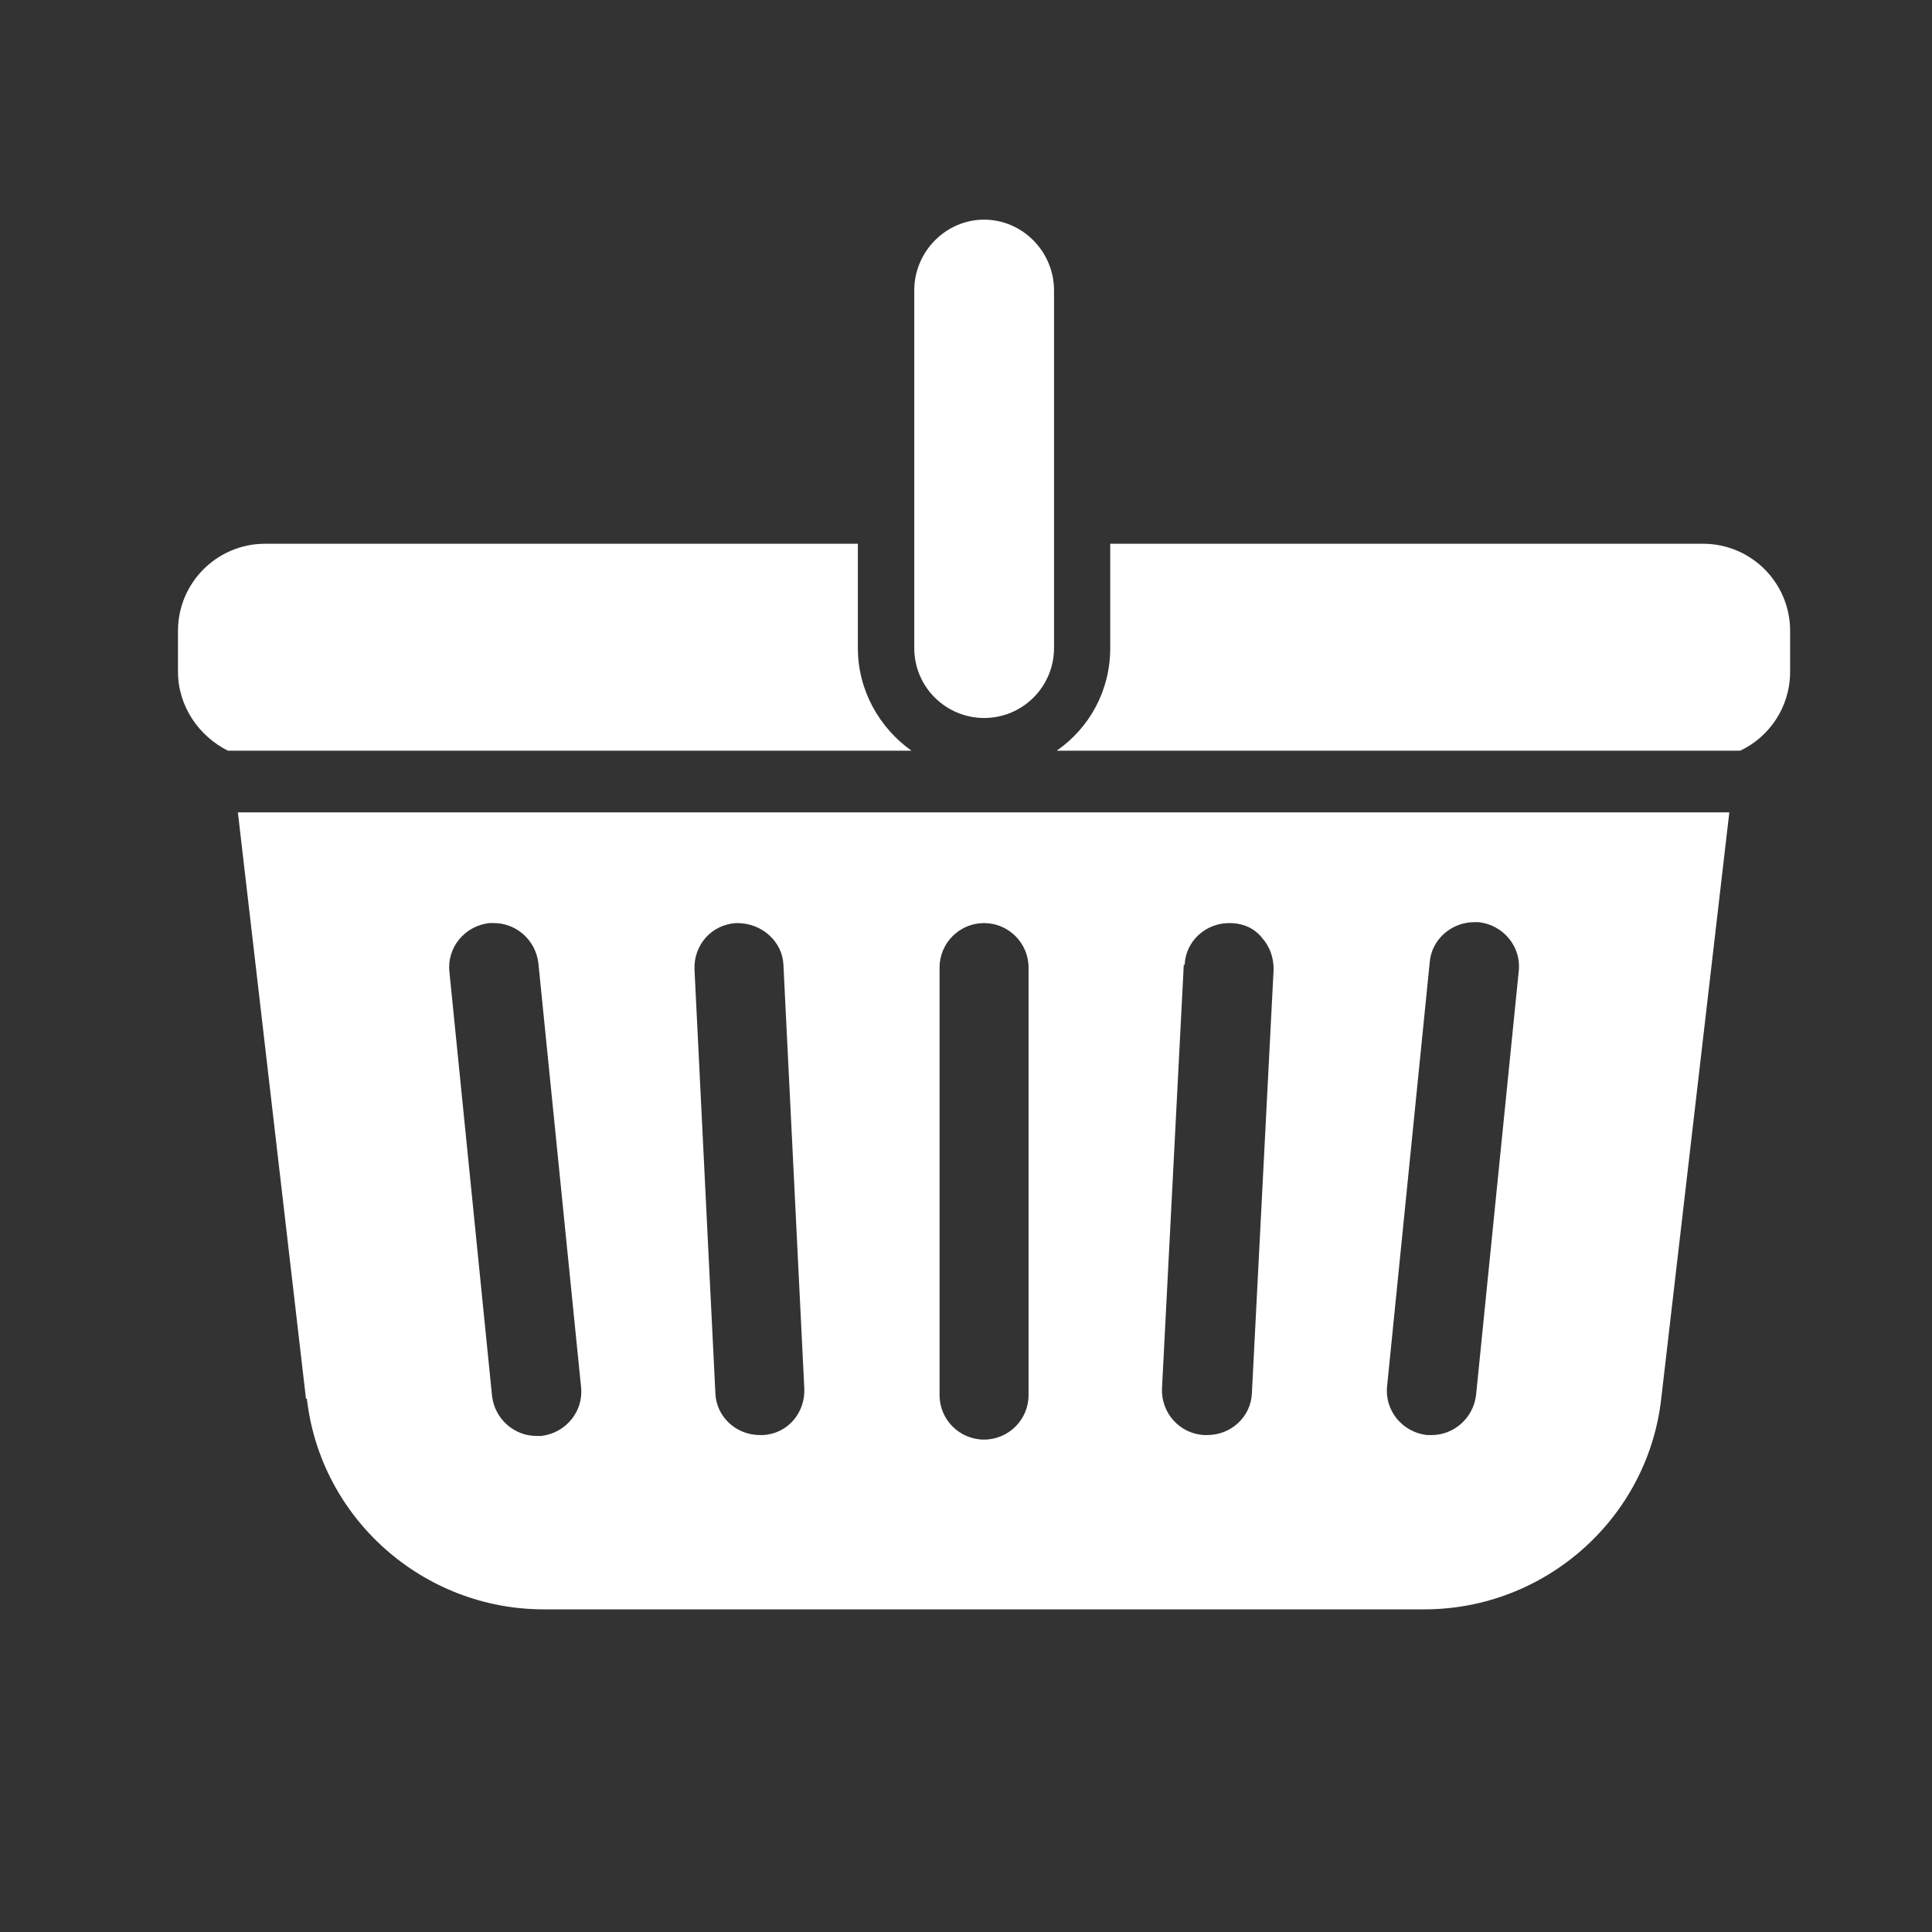
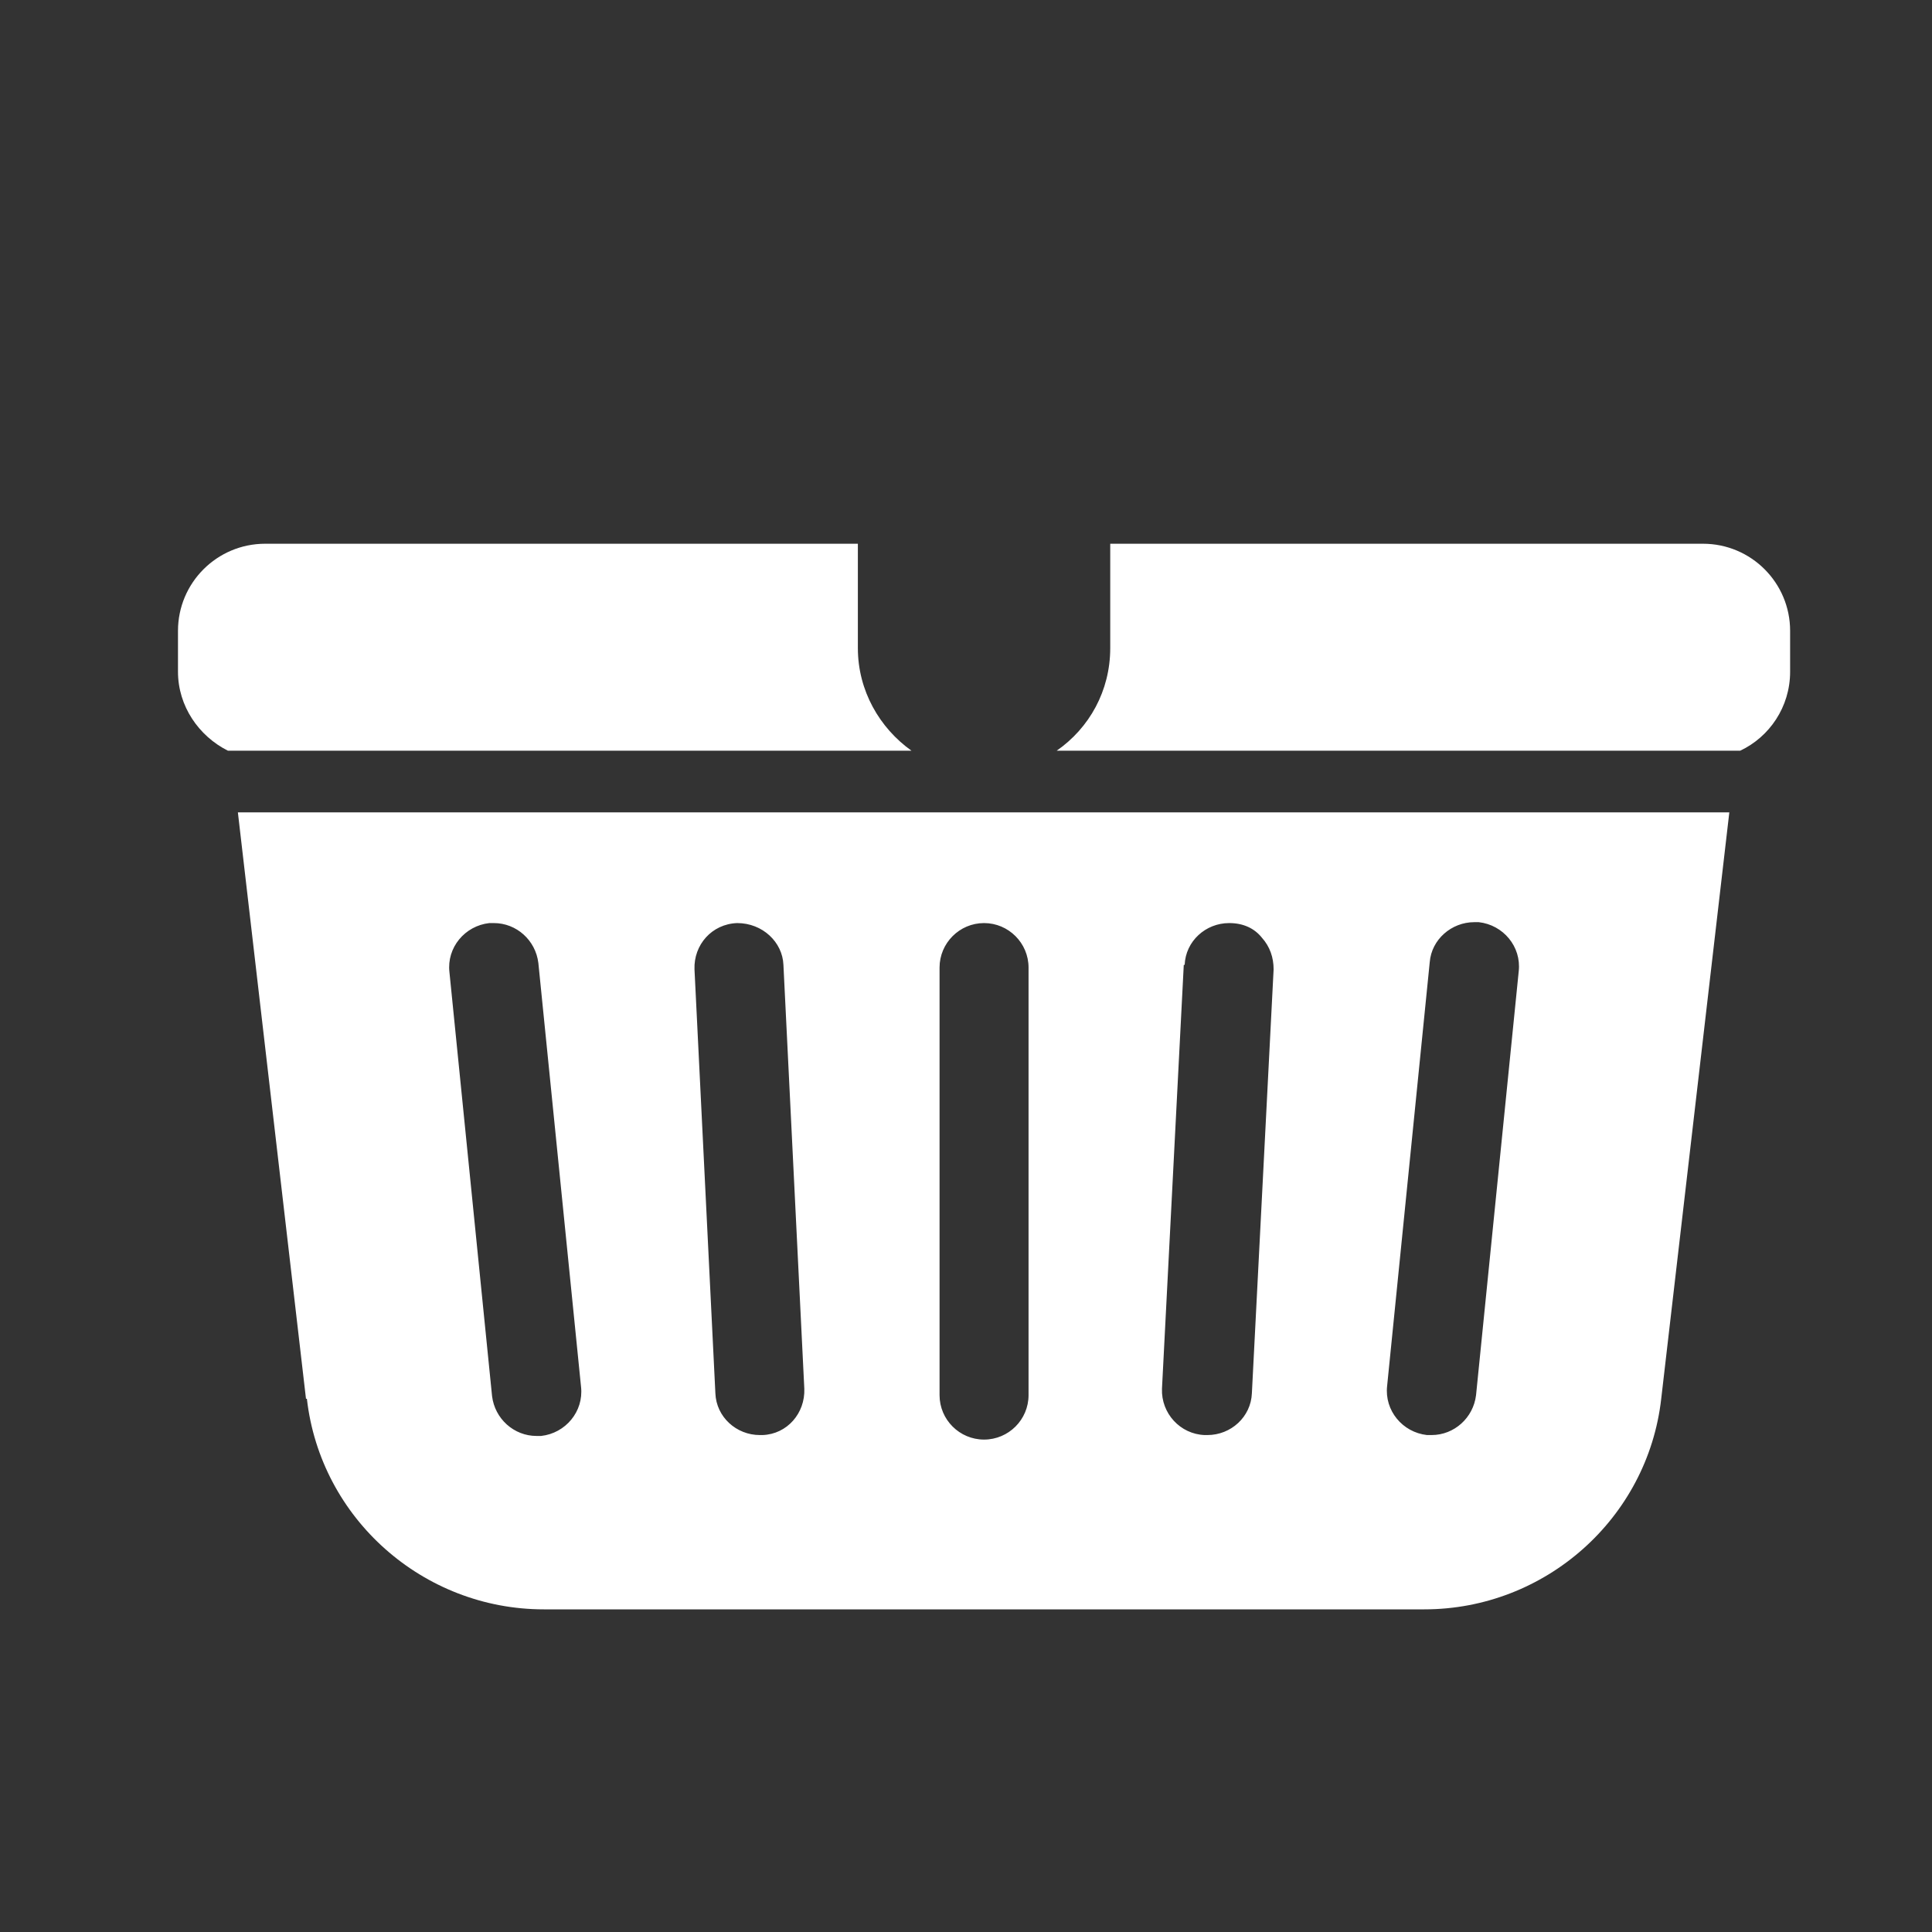
<svg xmlns="http://www.w3.org/2000/svg" width="32" height="32" viewBox="0 0 32 32" fill="none">
  <rect x="0" y="0" width="32" height="32" fill="#333333" stroke="none" />
  <path d="M5.083 23.168C5.309 25.152 7.008 26.656 9.007 26.656H23.591C25.591 26.656 27.29 25.152 27.515 23.168L28.643 13.455H3.94L5.068 23.168H5.083ZM23.681 15.936C23.711 15.56 24.042 15.274 24.418 15.274C24.448 15.274 24.463 15.274 24.493 15.274C24.899 15.319 25.2 15.68 25.155 16.086L24.448 23.108C24.403 23.483 24.087 23.769 23.711 23.769C23.711 23.769 23.666 23.769 23.636 23.769C23.23 23.724 22.93 23.363 22.975 22.957L23.681 15.936ZM19.622 15.981C19.637 15.59 19.968 15.289 20.359 15.289C20.599 15.289 20.78 15.38 20.9 15.53C21.035 15.68 21.095 15.861 21.095 16.056L20.735 23.078C20.719 23.468 20.389 23.769 19.998 23.769H19.953C19.547 23.754 19.231 23.408 19.246 23.002L19.607 15.981H19.622ZM15.562 16.026C15.562 15.62 15.893 15.289 16.299 15.289C16.705 15.289 17.036 15.62 17.036 16.026V23.108C17.036 23.514 16.705 23.844 16.299 23.844C15.893 23.844 15.562 23.514 15.562 23.108V16.026ZM12.21 15.289C12.631 15.289 12.961 15.605 12.976 15.981L13.322 23.002C13.337 23.408 13.037 23.754 12.631 23.769H12.585C12.195 23.769 11.864 23.468 11.849 23.078L11.503 16.056C11.488 15.65 11.789 15.304 12.21 15.289ZM8.105 15.289C8.105 15.289 8.15 15.289 8.18 15.289C8.556 15.289 8.872 15.575 8.917 15.951L9.624 22.972C9.669 23.378 9.368 23.739 8.962 23.784C8.932 23.784 8.917 23.784 8.887 23.784C8.511 23.784 8.195 23.498 8.15 23.123L7.444 16.101C7.398 15.695 7.699 15.334 8.105 15.289Z" fill="white" />
  <path d="M14.209 10.735V9.006H4.392C3.595 9.006 2.948 9.652 2.948 10.449V11.126C2.948 11.697 3.294 12.193 3.775 12.434H15.097C14.57 12.058 14.209 11.441 14.209 10.735Z" fill="white" />
  <path d="M28.207 9.006H18.389V10.735C18.389 11.441 18.043 12.058 17.502 12.434H28.823C29.304 12.208 29.65 11.712 29.65 11.126V10.449C29.65 9.652 29.004 9.006 28.207 9.006Z" fill="white" />
-   <path d="M16.3 11.892C16.947 11.892 17.458 11.366 17.458 10.734V4.81C17.458 4.164 16.932 3.638 16.3 3.638C15.669 3.638 15.143 4.164 15.143 4.81V10.734C15.143 11.381 15.669 11.892 16.3 11.892Z" fill="white" />
</svg>